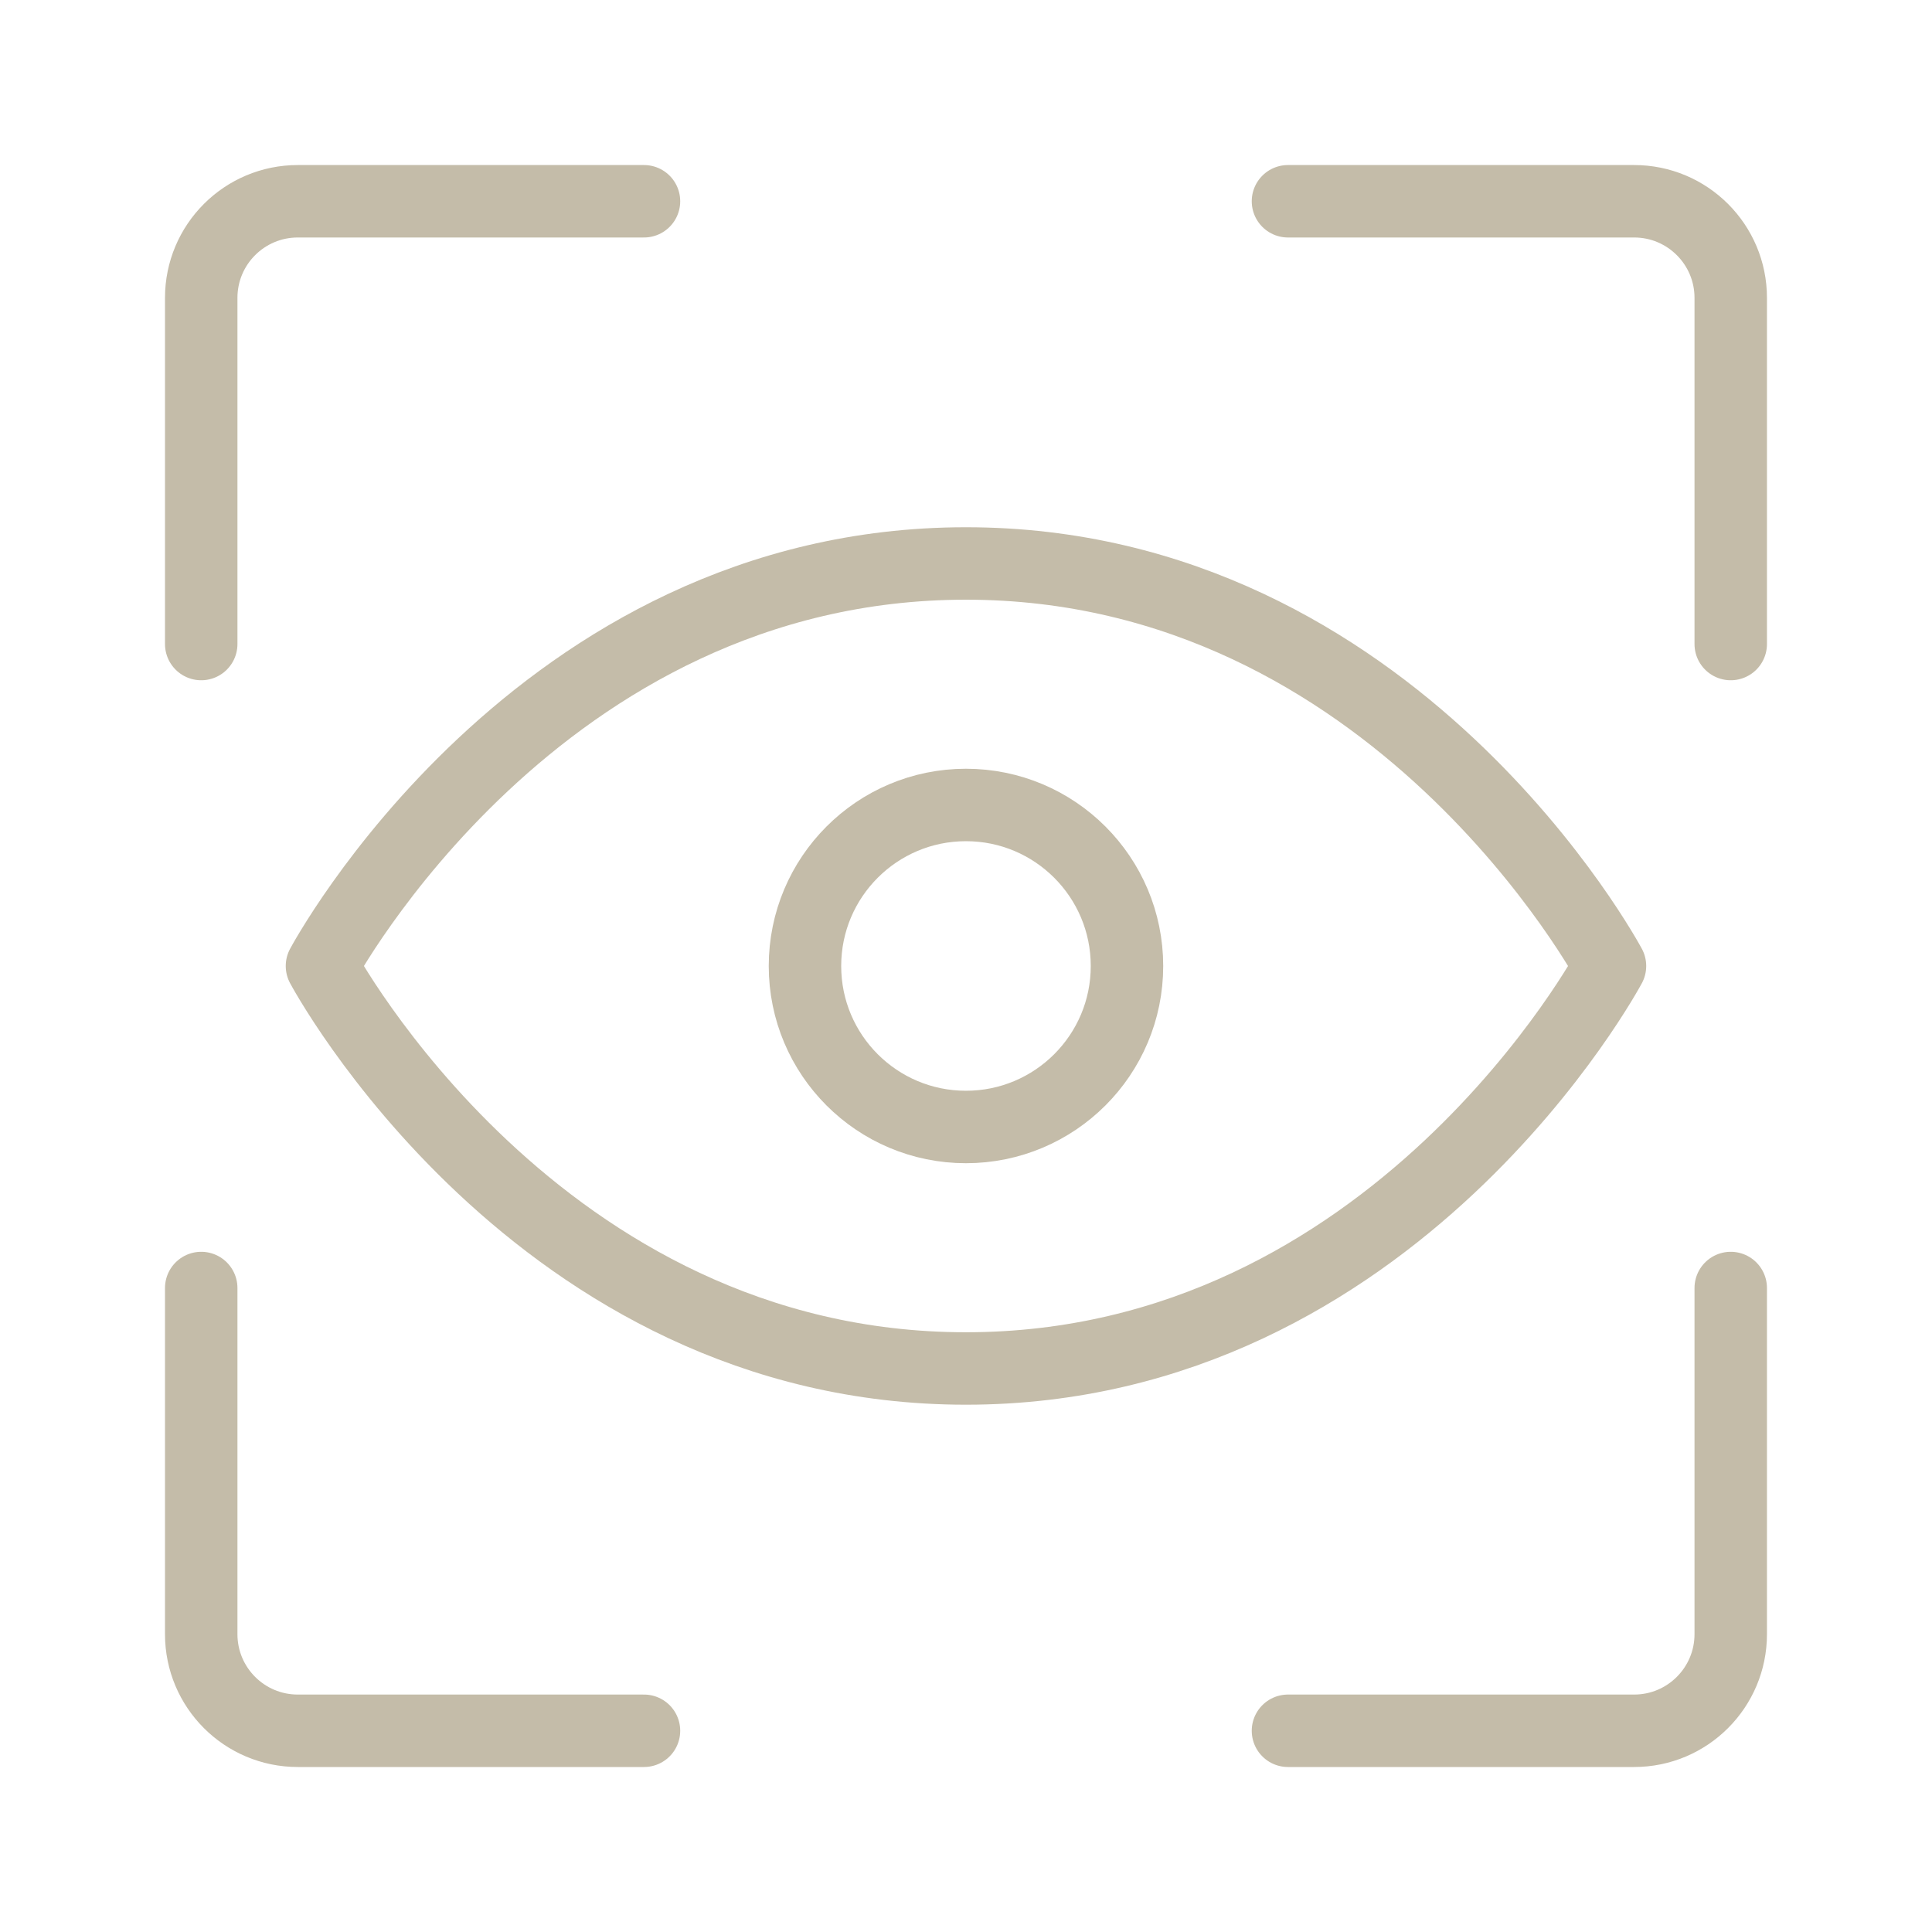
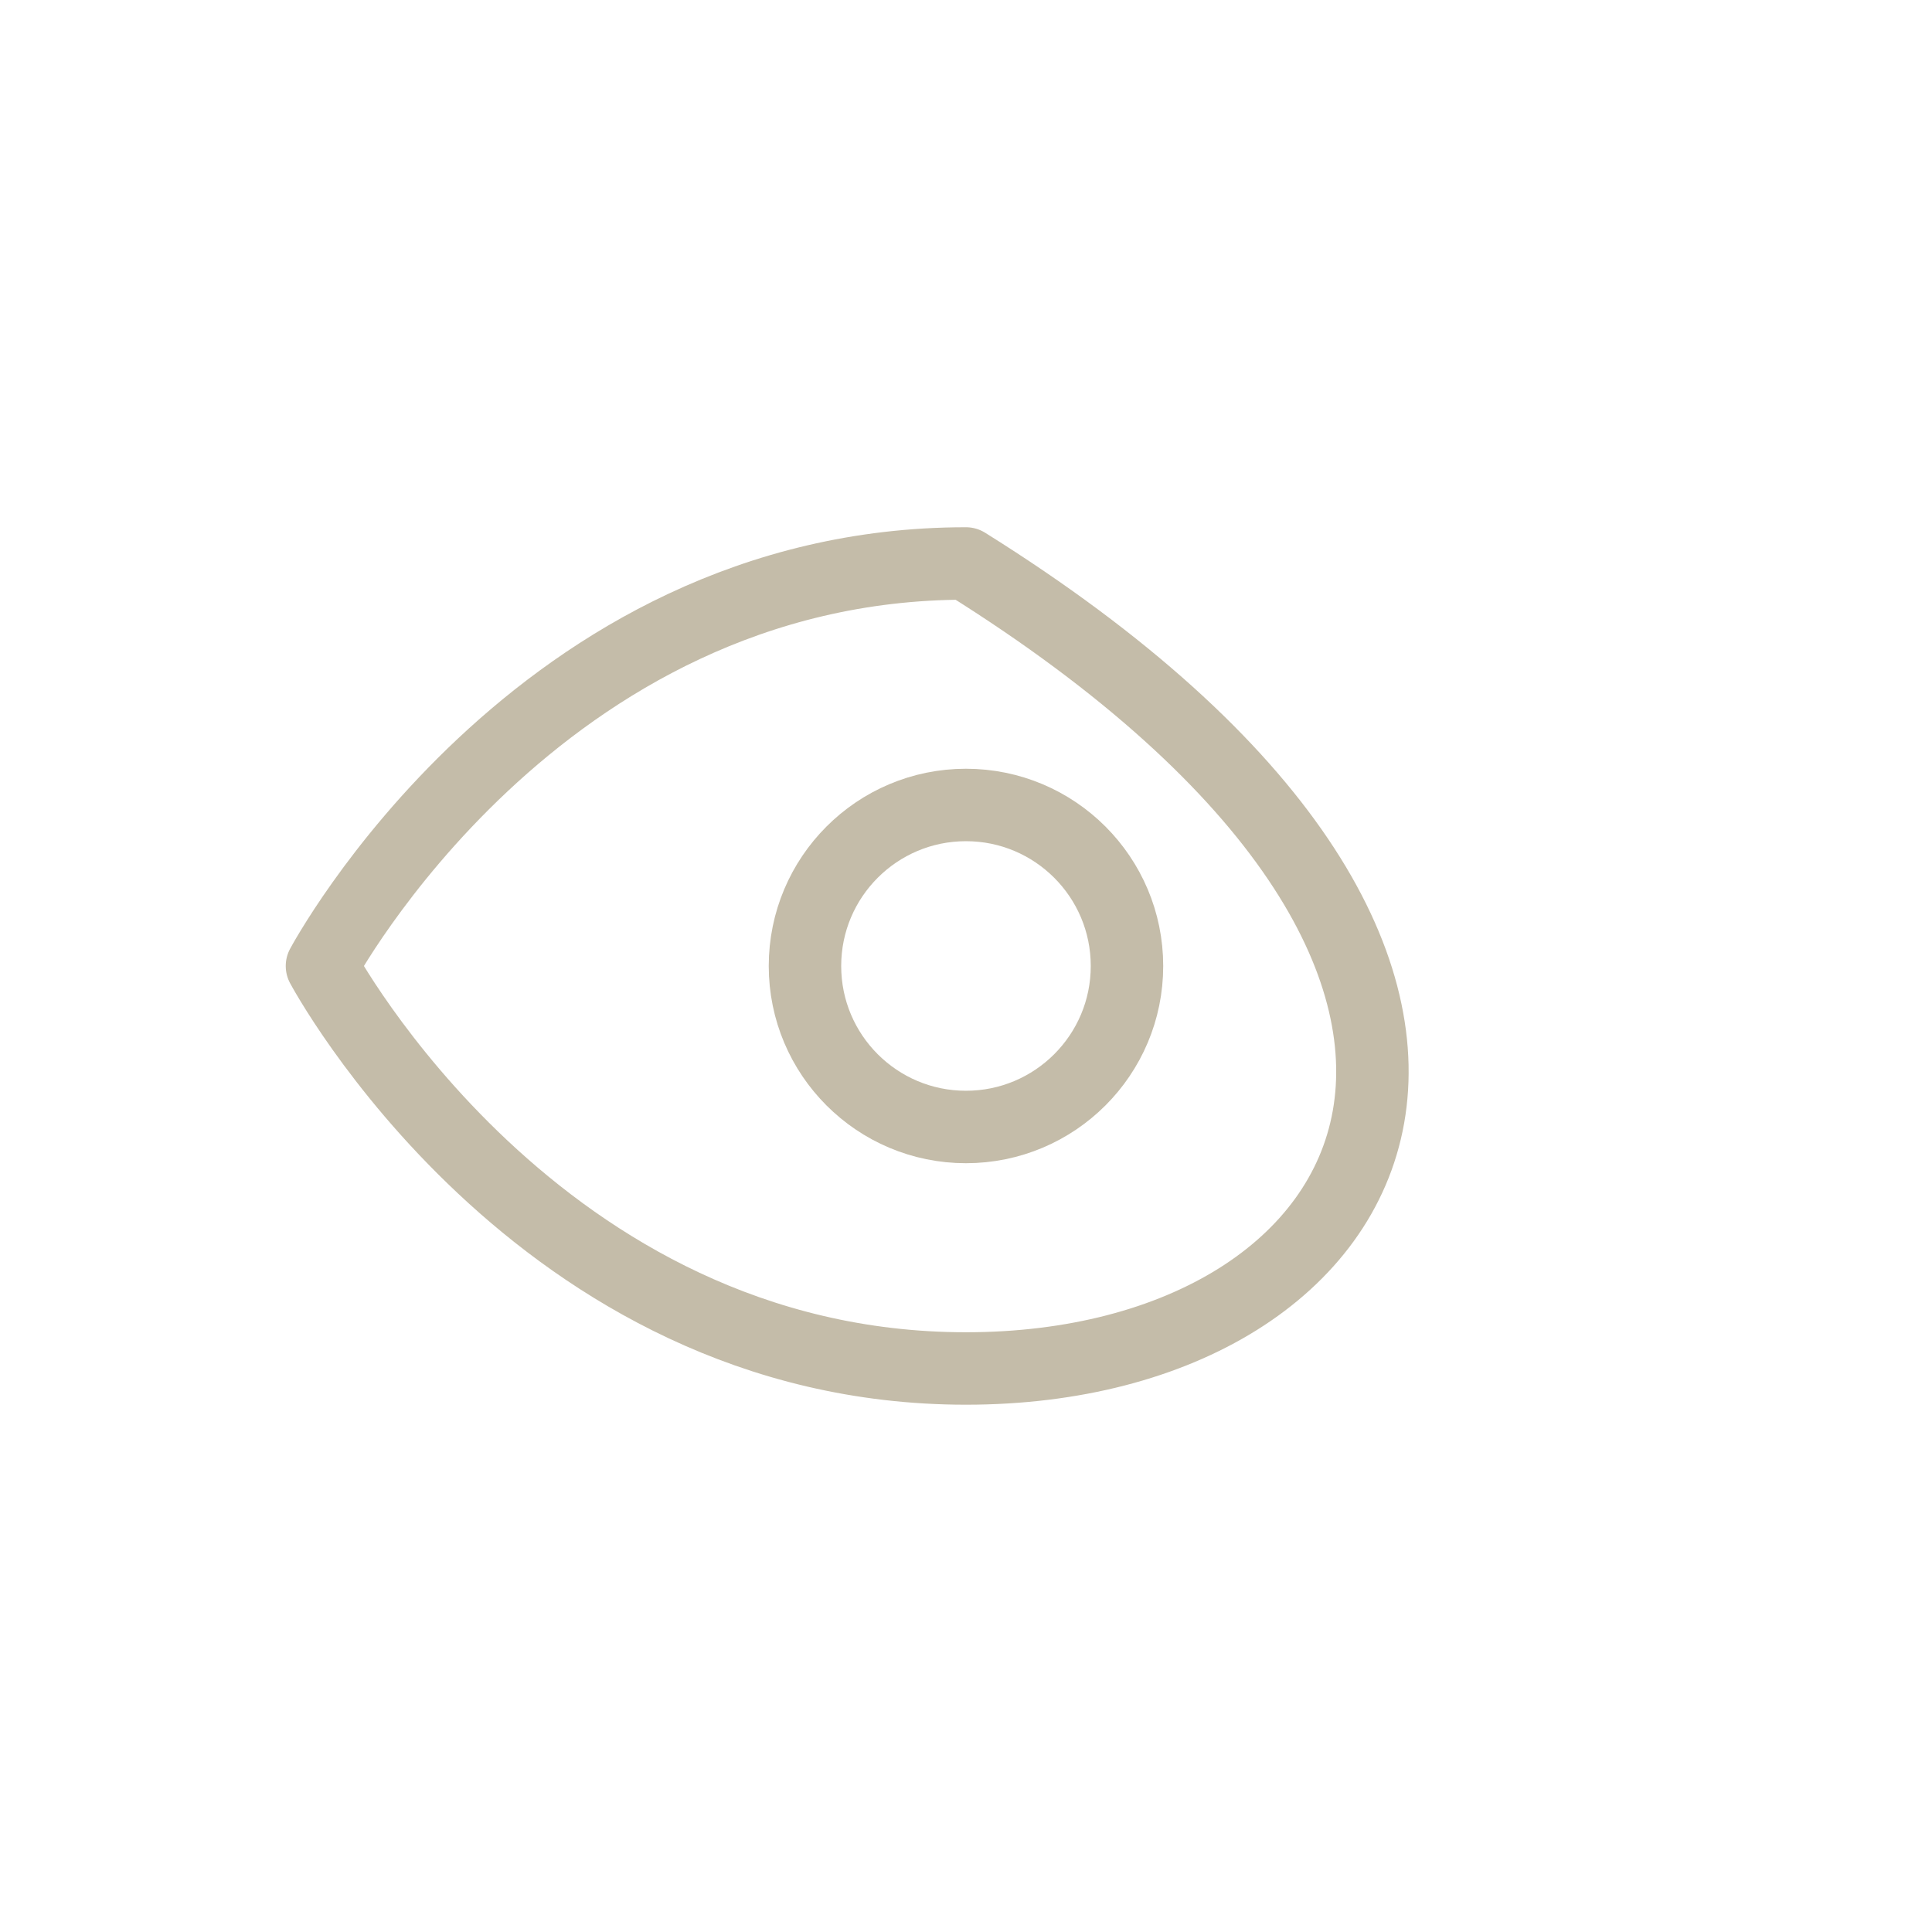
<svg xmlns="http://www.w3.org/2000/svg" width="40" height="40" viewBox="0 0 40 40" fill="none">
  <path d="M23.333 20C23.333 18.159 21.84 16.666 19.999 16.666C18.158 16.666 16.666 18.159 16.666 20C16.666 21.841 18.158 23.333 19.999 23.333C21.84 23.333 23.333 21.841 23.333 20Z" stroke="#C4BCA9" stroke-width="1.5" />
-   <path d="M19.999 11.666C28.888 11.666 33.333 20 33.333 20C33.333 20 28.888 28.333 19.999 28.333C11.111 28.333 6.666 20 6.666 20C6.666 20 11.111 11.666 19.999 11.666Z" stroke="#C4BCA9" stroke-width="1.5" stroke-linejoin="round" />
-   <path d="M13.333 4.167H6.166C5.061 4.167 4.166 5.062 4.166 6.167V13.334M26.666 4.167H33.833C34.937 4.167 35.833 5.062 35.833 6.167V13.334M26.666 35.834H33.833C34.937 35.834 35.833 34.938 35.833 33.834V26.667M13.333 35.834H6.166C5.061 35.834 4.166 34.938 4.166 33.834V26.667" stroke="#C4BCA9" stroke-width="1.5" stroke-linecap="round" stroke-linejoin="round" />
+   <path d="M19.999 11.666C33.333 20 28.888 28.333 19.999 28.333C11.111 28.333 6.666 20 6.666 20C6.666 20 11.111 11.666 19.999 11.666Z" stroke="#C4BCA9" stroke-width="1.5" stroke-linejoin="round" />
</svg>